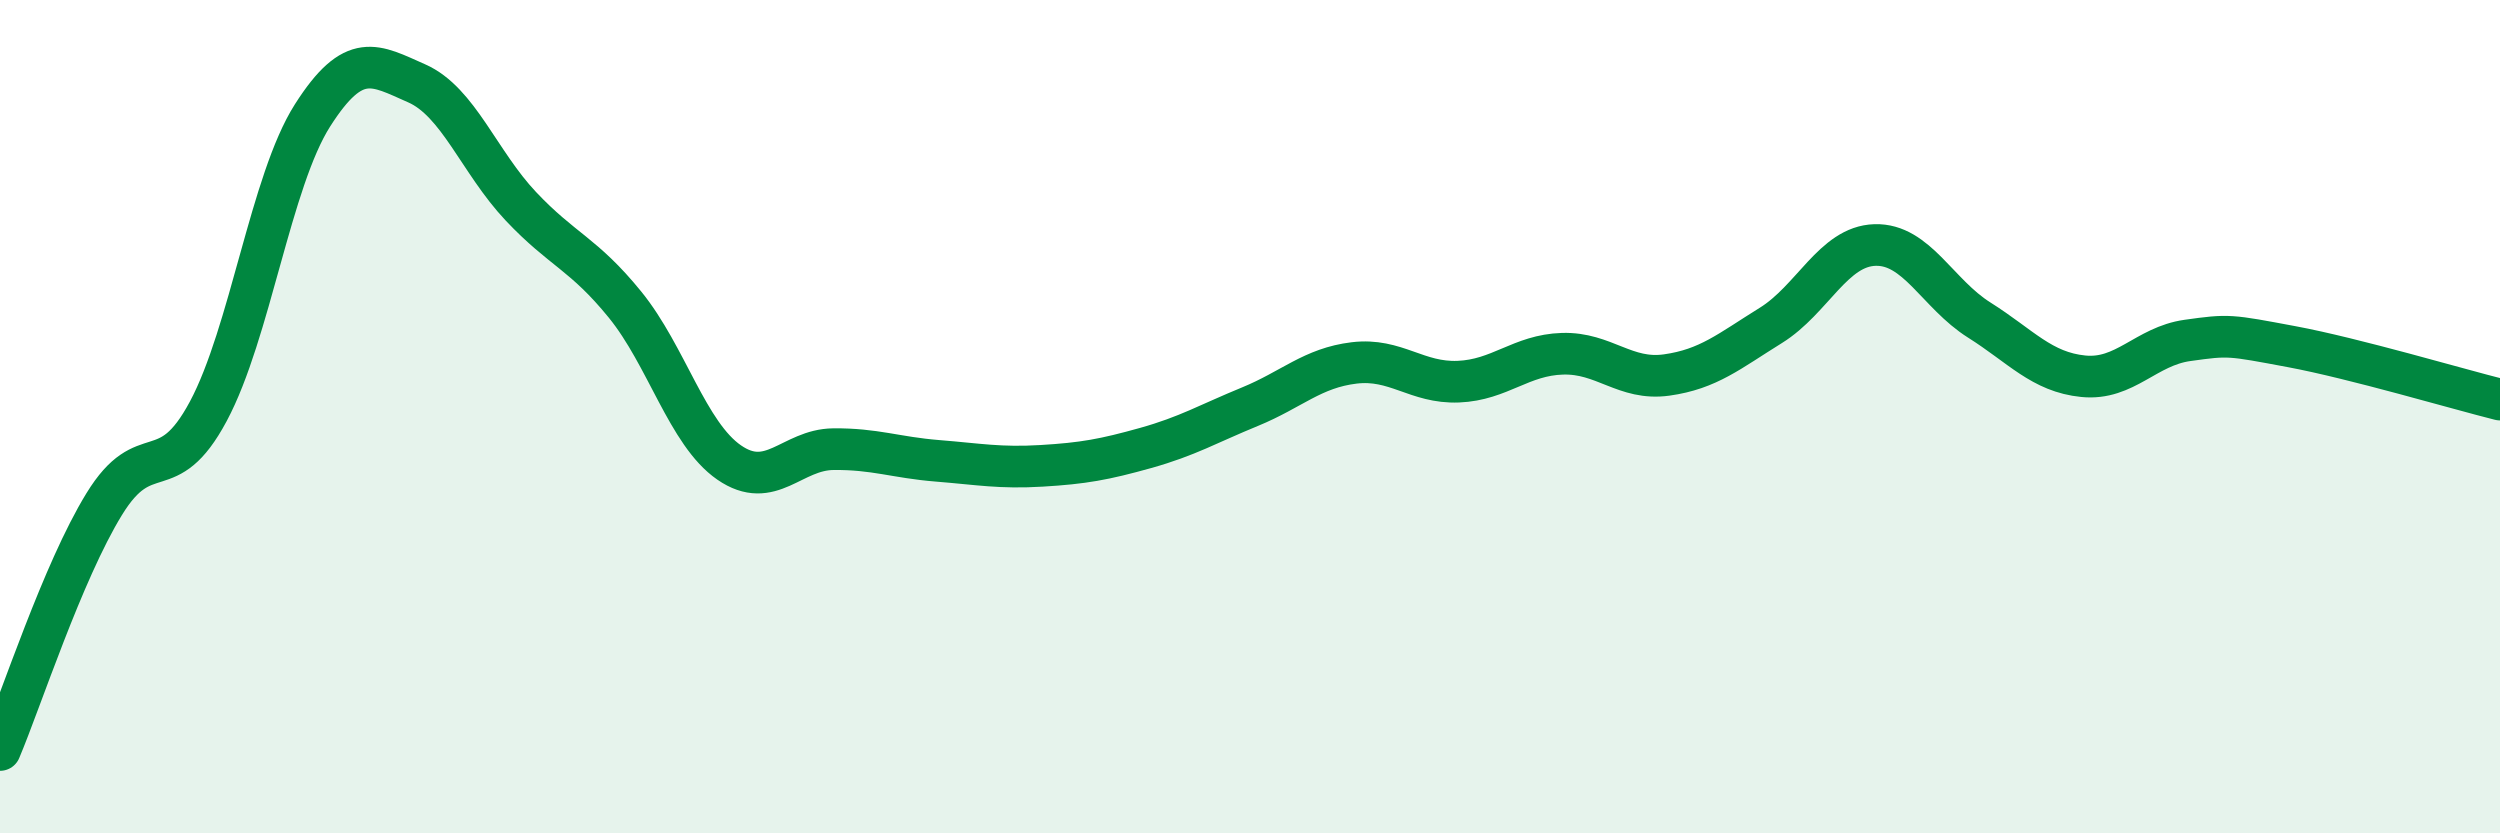
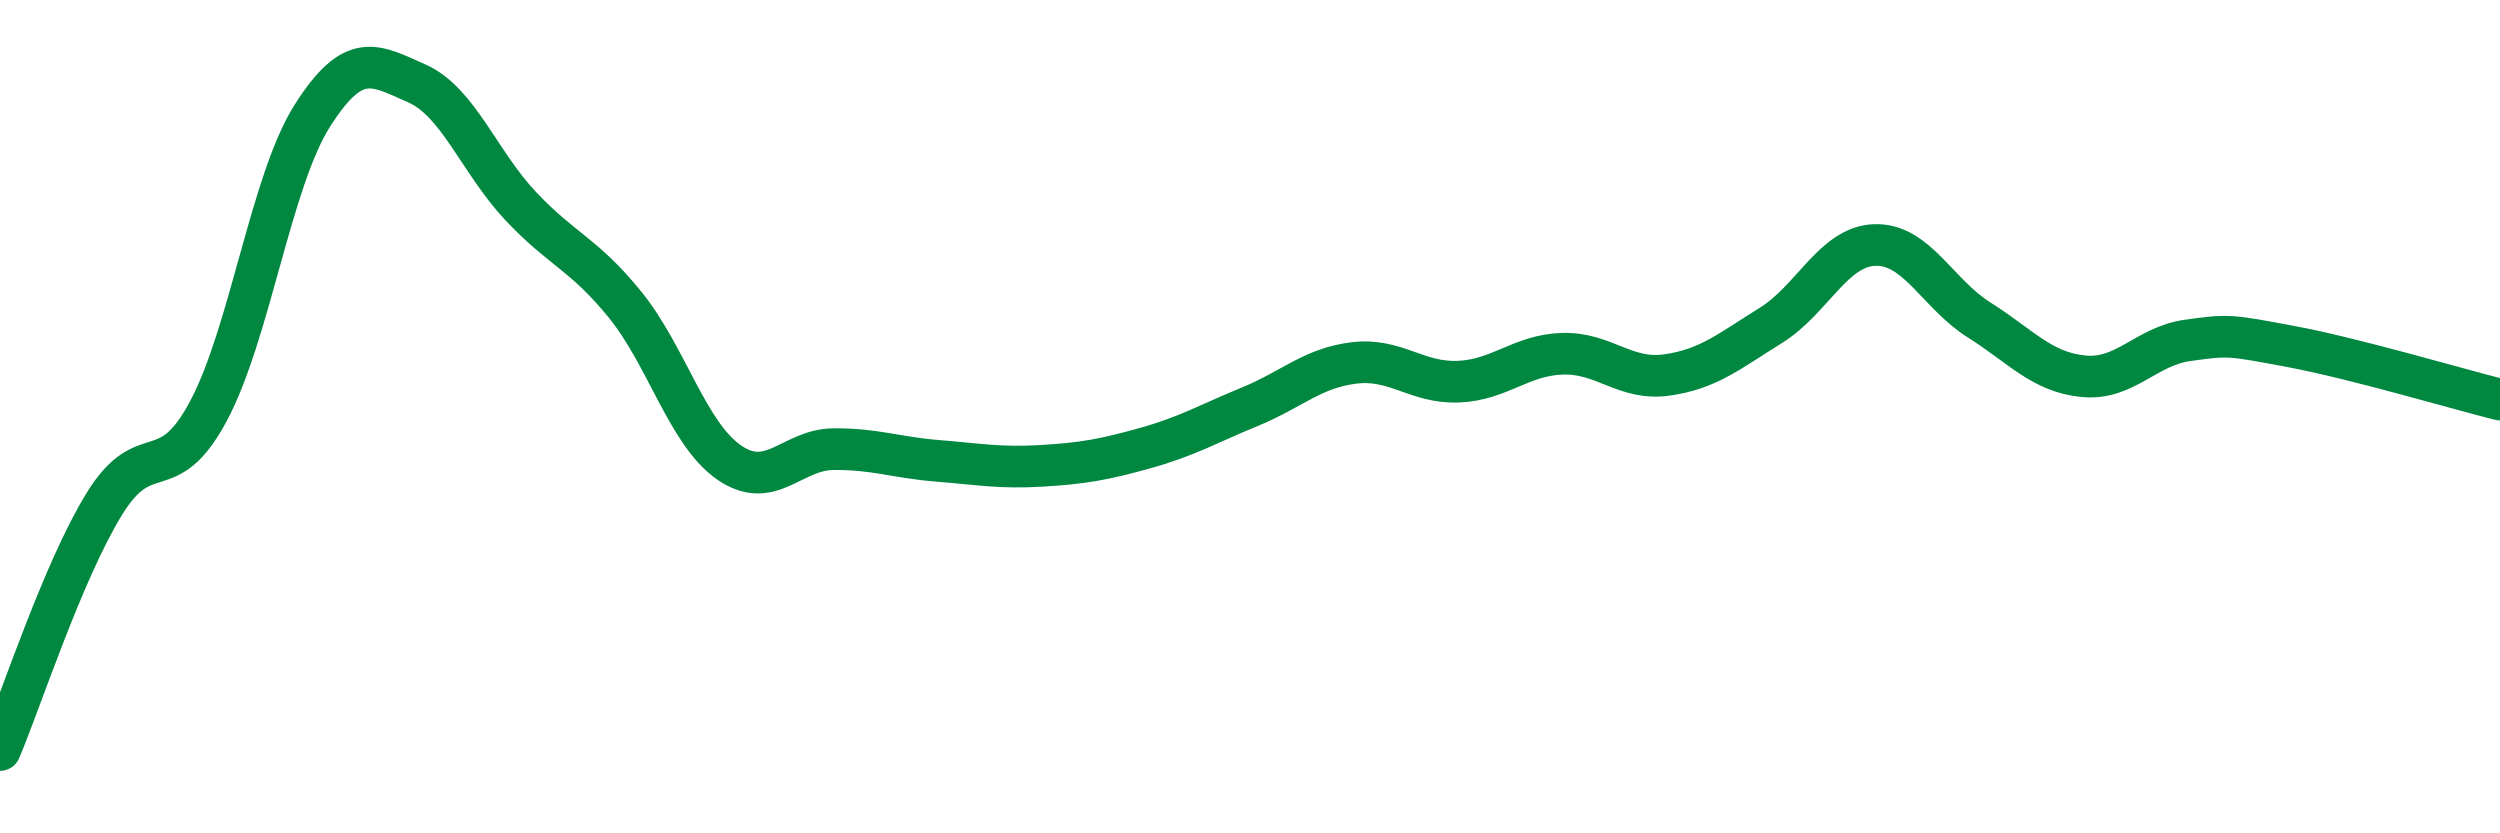
<svg xmlns="http://www.w3.org/2000/svg" width="60" height="20" viewBox="0 0 60 20">
-   <path d="M 0,18 C 0.5,16.82 1.5,13.73 2.5,12.1 C 3.5,10.47 4,11.74 5,9.87 C 6,8 6.5,4.34 7.5,2.77 C 8.5,1.2 9,1.56 10,2 C 11,2.44 11.5,3.89 12.5,4.95 C 13.5,6.01 14,6.08 15,7.31 C 16,8.54 16.5,10.41 17.5,11.1 C 18.5,11.79 19,10.79 20,10.78 C 21,10.77 21.5,10.98 22.5,11.06 C 23.5,11.14 24,11.24 25,11.18 C 26,11.12 26.5,11.03 27.5,10.75 C 28.5,10.47 29,10.17 30,9.76 C 31,9.35 31.5,8.83 32.5,8.71 C 33.5,8.59 34,9.2 35,9.16 C 36,9.12 36.5,8.52 37.5,8.49 C 38.5,8.46 39,9.14 40,9 C 41,8.86 41.5,8.43 42.5,7.81 C 43.5,7.19 44,5.91 45,5.88 C 46,5.85 46.5,7.05 47.5,7.68 C 48.5,8.31 49,8.93 50,9.03 C 51,9.13 51.5,8.31 52.5,8.17 C 53.5,8.03 53.5,8.04 55,8.32 C 56.5,8.6 59,9.34 60,9.59L60 20L0 20Z" fill="#008740" opacity="0.1" stroke-linecap="round" stroke-linejoin="round" />
  <path d="M 0,18 C 0.5,16.82 1.5,13.73 2.5,12.1 C 3.5,10.47 4,11.74 5,9.87 C 6,8 6.5,4.34 7.5,2.77 C 8.5,1.2 9,1.56 10,2 C 11,2.44 11.5,3.89 12.5,4.95 C 13.5,6.01 14,6.08 15,7.31 C 16,8.54 16.5,10.41 17.5,11.1 C 18.5,11.79 19,10.79 20,10.78 C 21,10.77 21.5,10.98 22.5,11.06 C 23.5,11.14 24,11.24 25,11.18 C 26,11.12 26.5,11.03 27.5,10.75 C 28.5,10.47 29,10.17 30,9.76 C 31,9.35 31.5,8.83 32.5,8.71 C 33.5,8.59 34,9.2 35,9.16 C 36,9.12 36.5,8.52 37.5,8.49 C 38.5,8.46 39,9.14 40,9 C 41,8.86 41.5,8.43 42.5,7.81 C 43.5,7.19 44,5.91 45,5.88 C 46,5.85 46.5,7.05 47.5,7.68 C 48.5,8.31 49,8.93 50,9.03 C 51,9.13 51.5,8.31 52.5,8.17 C 53.5,8.03 53.5,8.04 55,8.32 C 56.5,8.6 59,9.34 60,9.59" stroke="#008740" stroke-width="1" fill="none" stroke-linecap="round" stroke-linejoin="round" />
</svg>